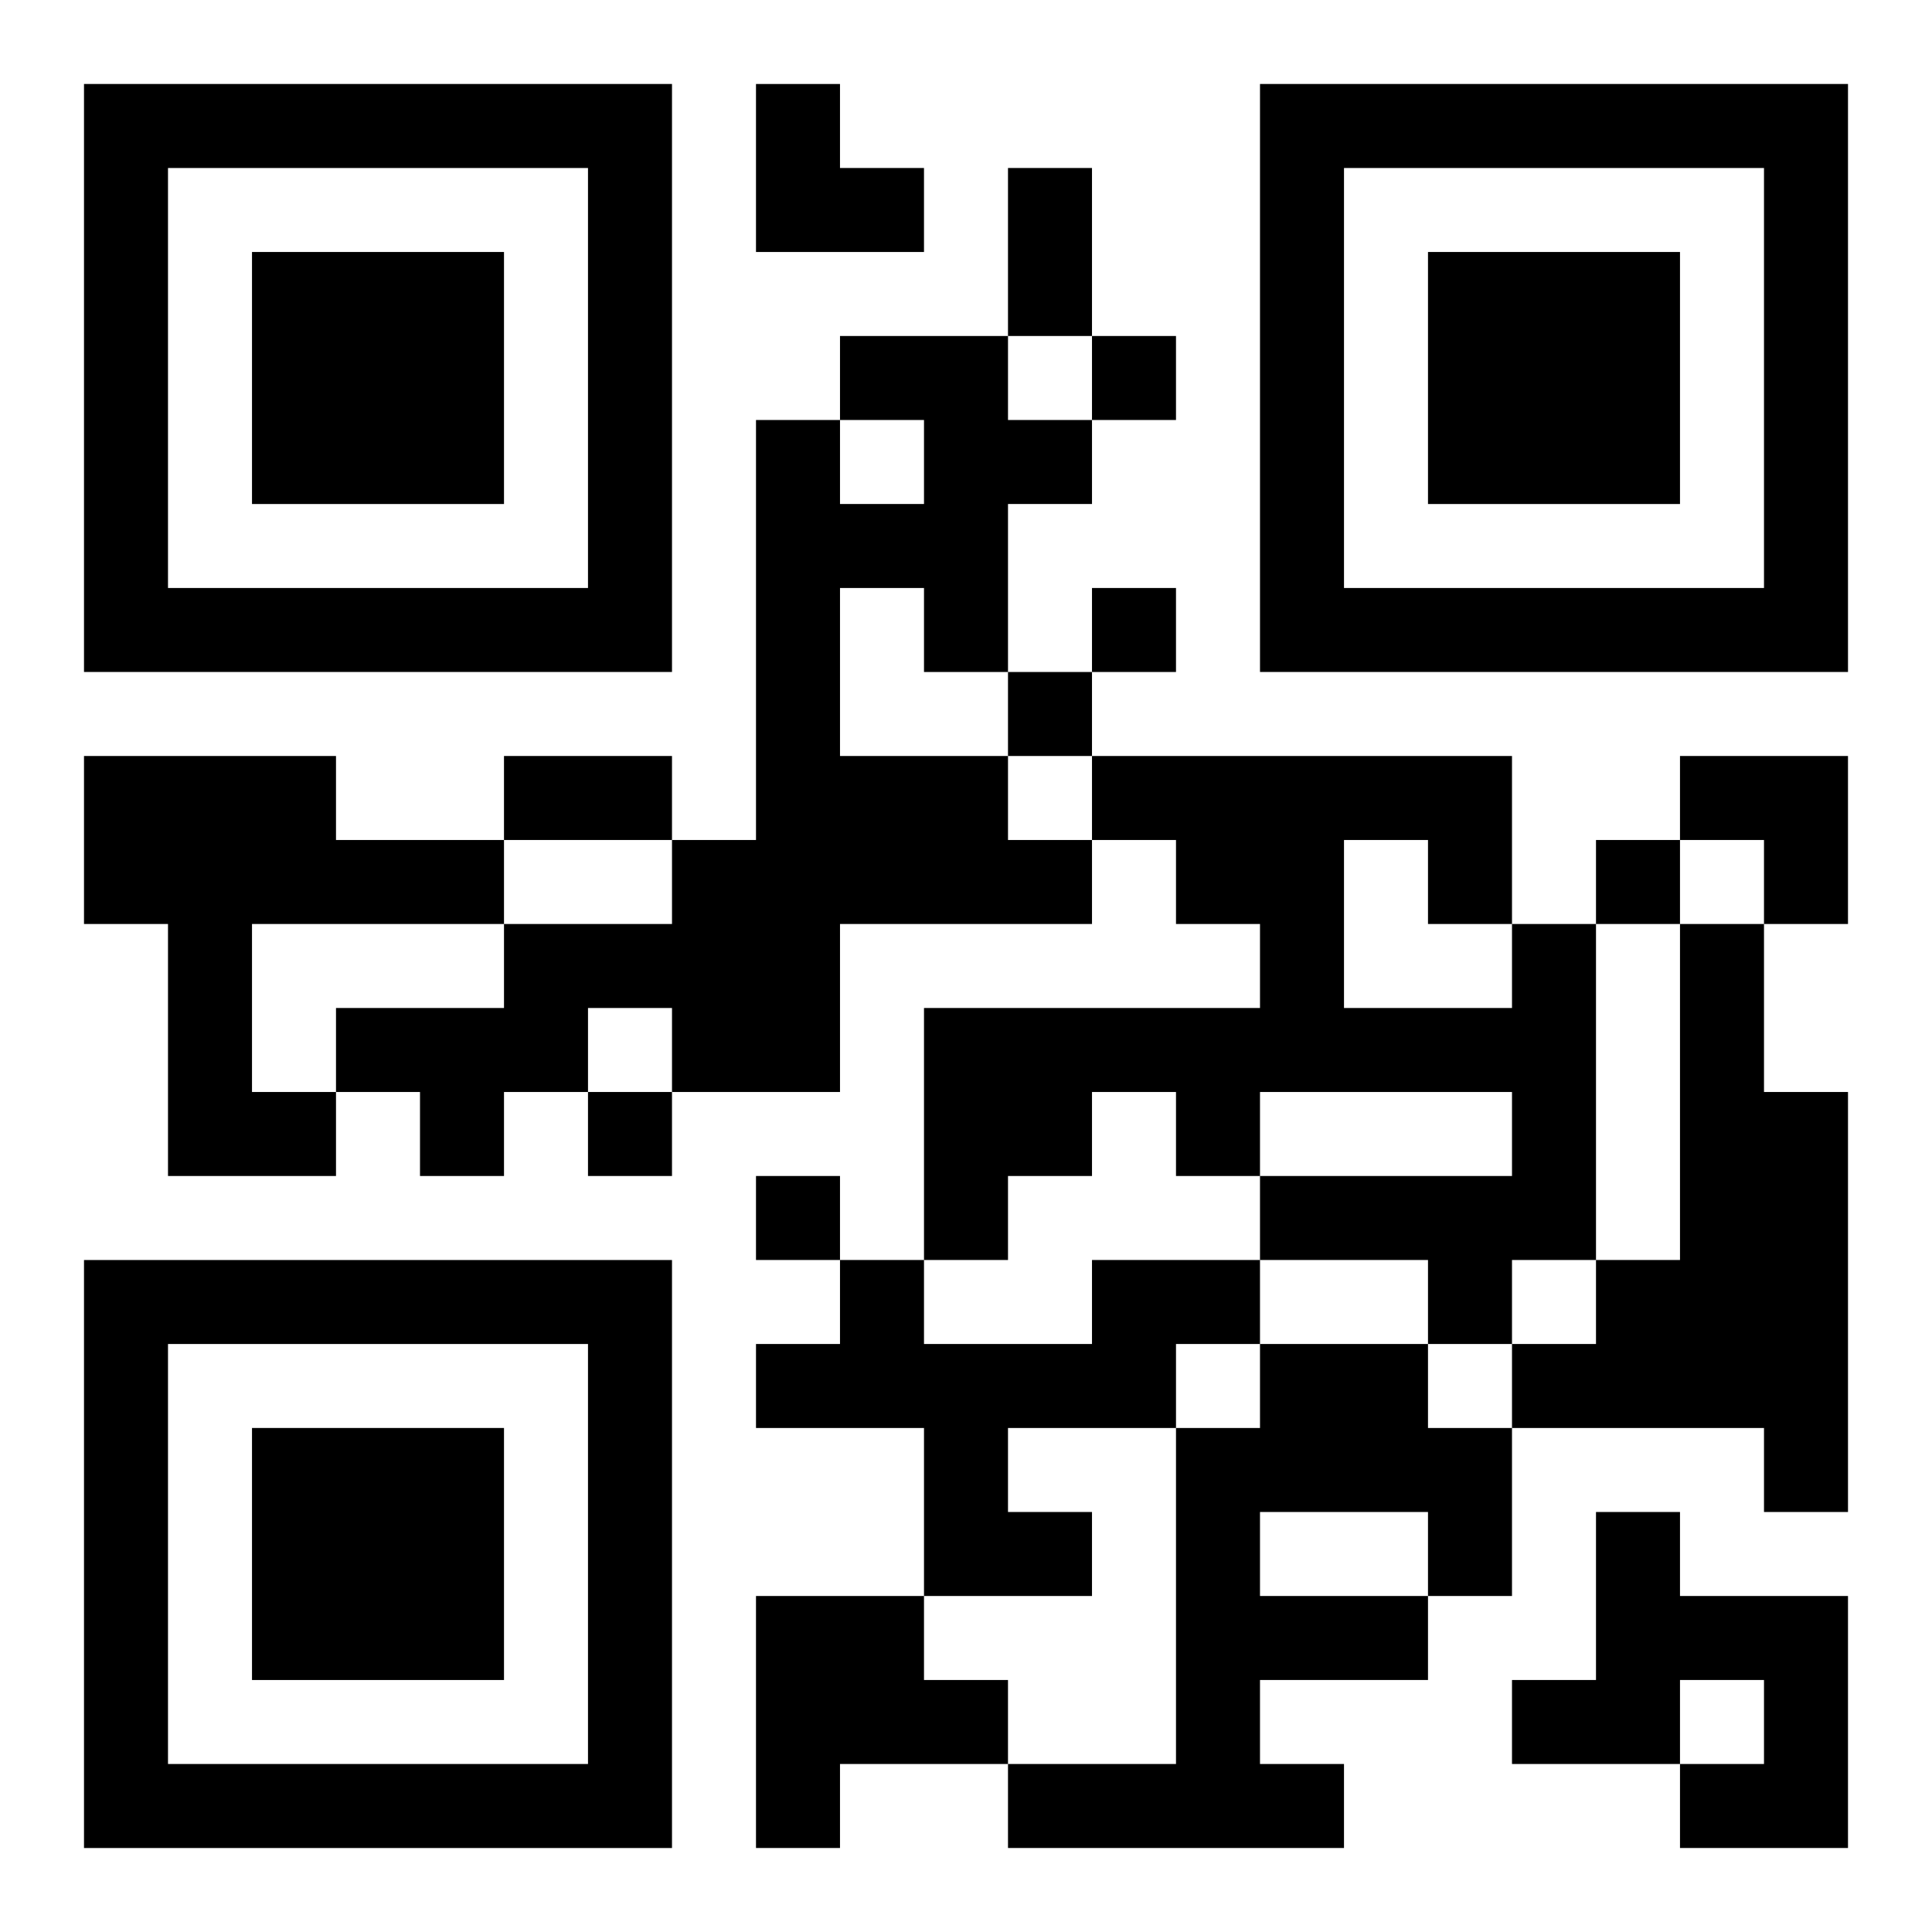
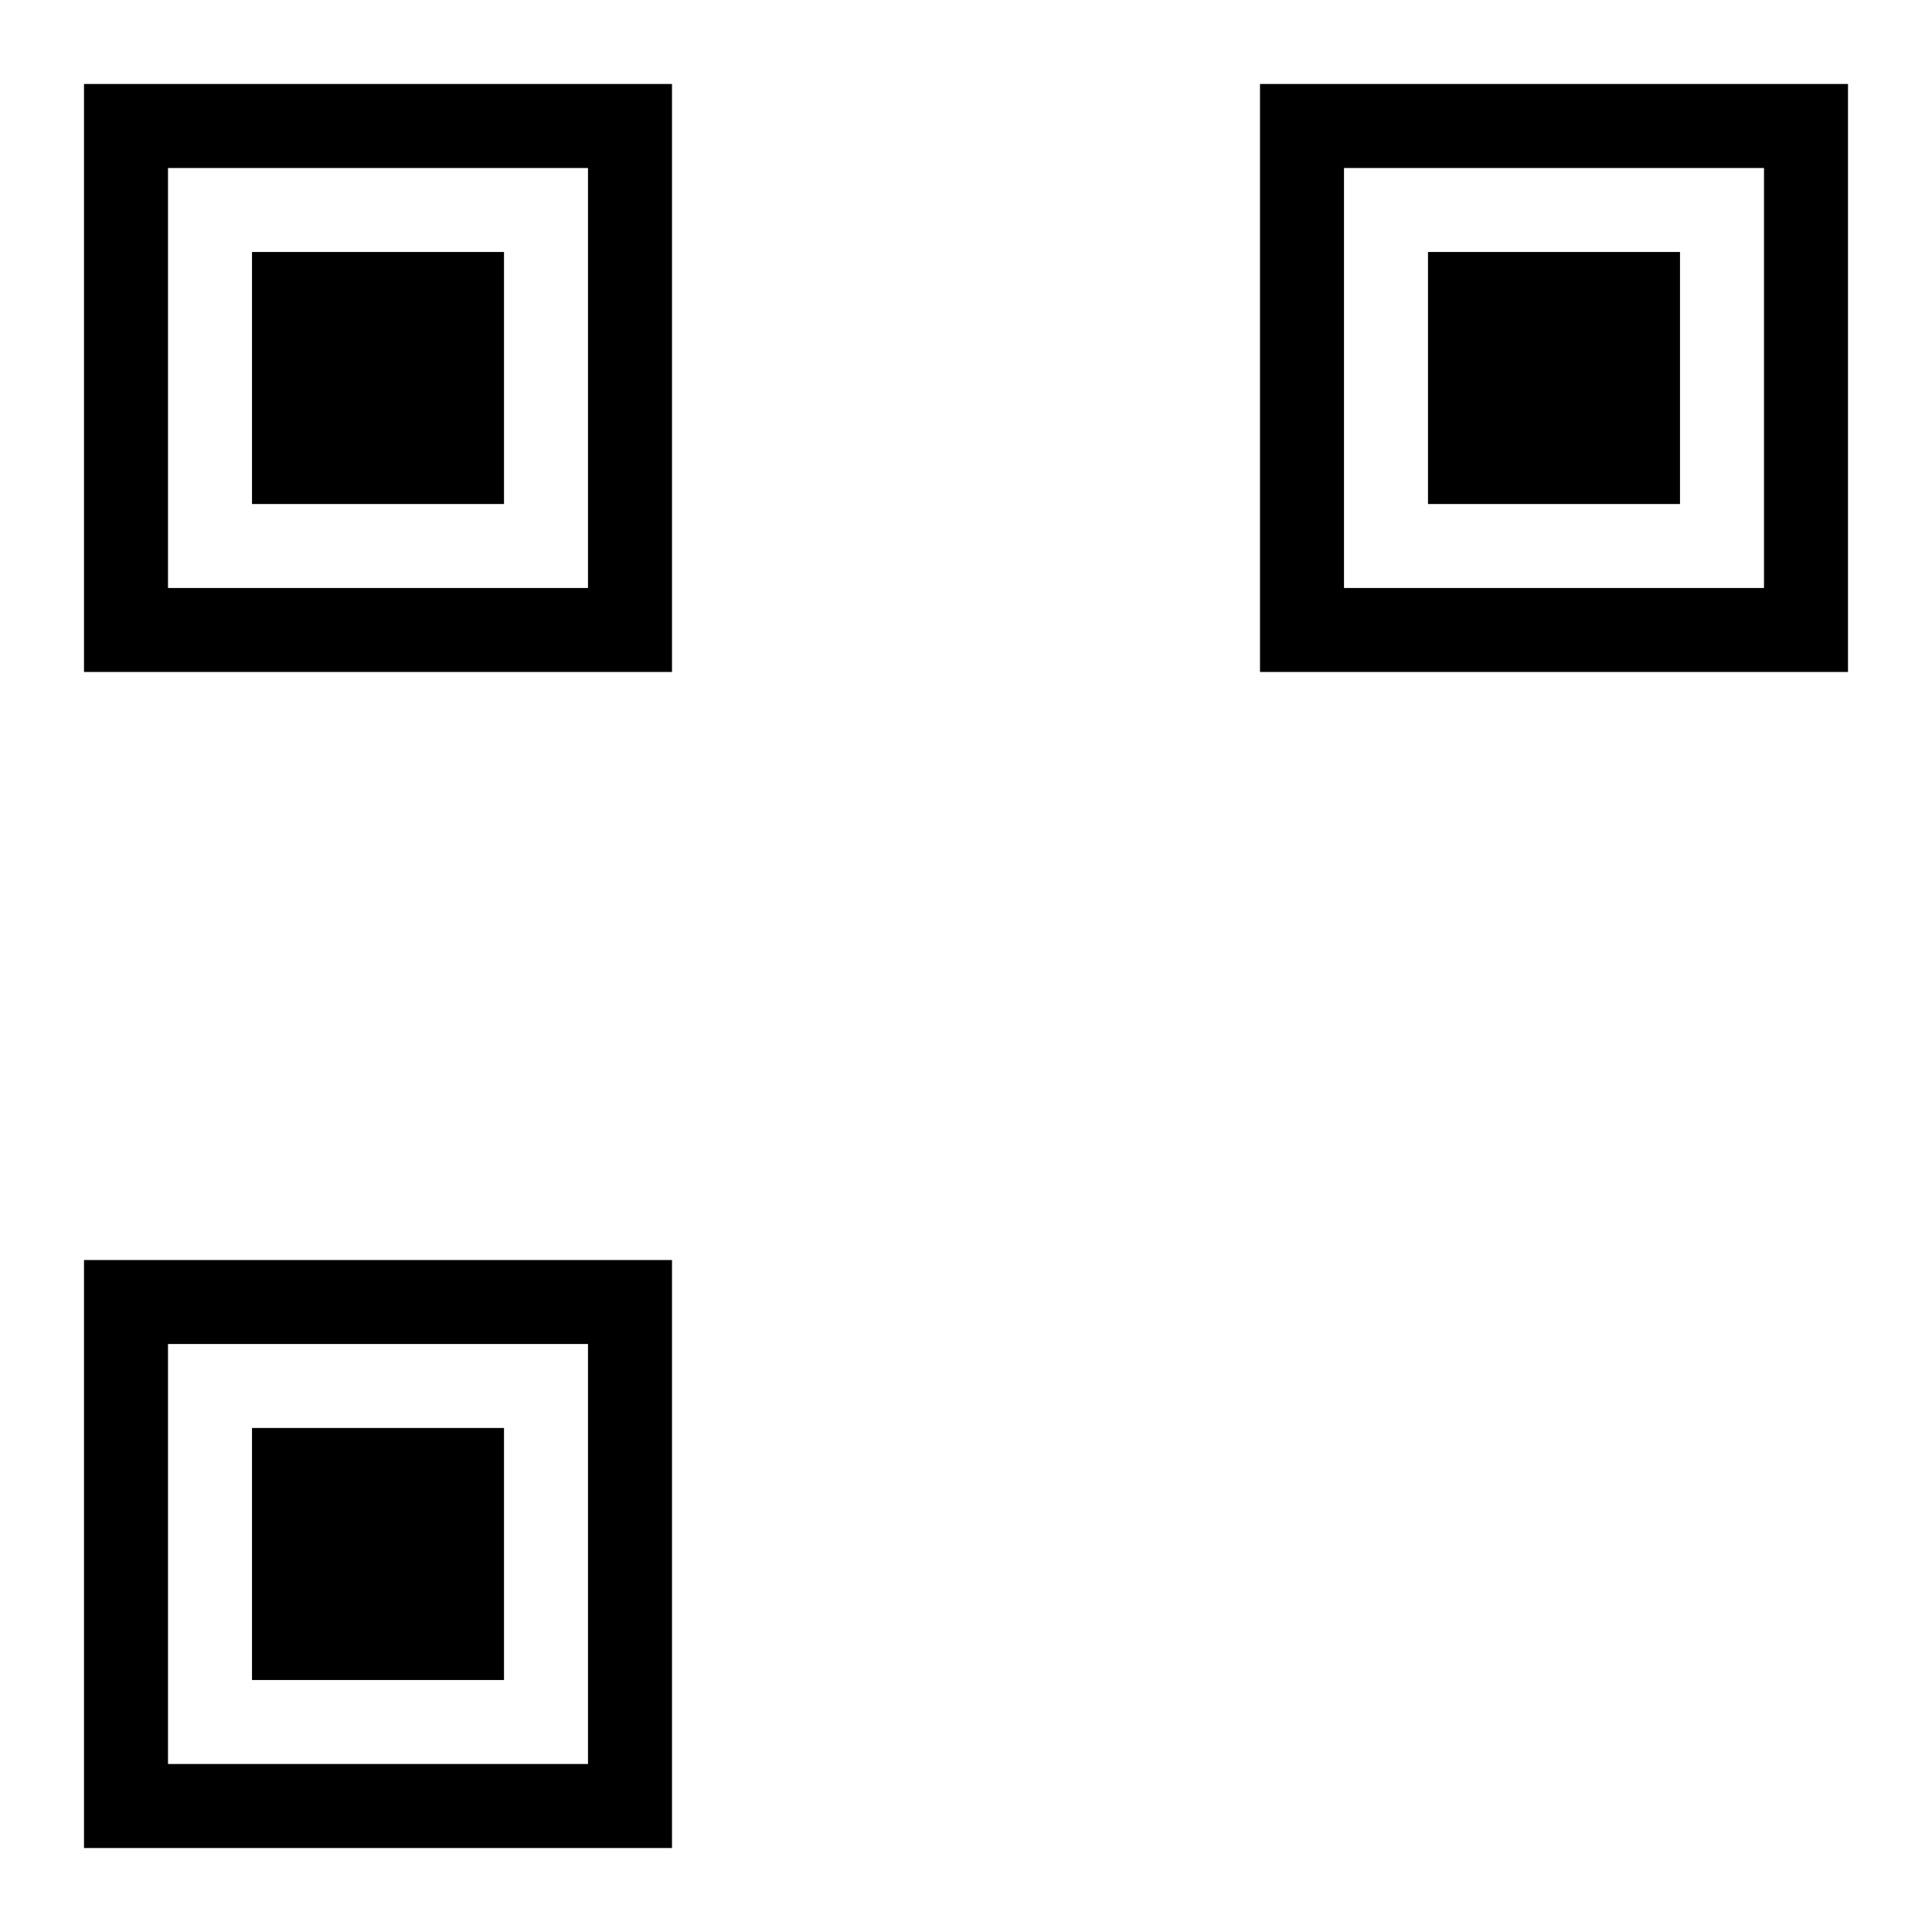
<svg xmlns="http://www.w3.org/2000/svg" xmlns:xlink="http://www.w3.org/1999/xlink" width="250" height="250" baseProfile="full" version="1.1" viewBox="-1 -1 23 23">
  <symbol id="a">
    <path d="m0 7v7h7v-7h-7zm1 1h5v5h-5v-5zm1 1v3h3v-3h-3z" />
  </symbol>
  <use y="-7" xlink:href="#a" />
  <use y="7" xlink:href="#a" />
  <use x="14" y="-7" xlink:href="#a" />
-   <path d="m9 3h2v1h1v1h-1v2h-1v-1h-1v2h2v1h1v1h-3v2h-2v-1h-1v1h-1v1h-1v-1h-1v-1h2v-1h2v-1h1v-5h1v1h1v-1h-1v-1m-9 5h3v1h2v1h-3v2h1v1h-2v-3h-1v-2m17 2h1v4h-1v1h-1v-1h-2v-1h3v-1h-3v1h-1v-1h-1v1h-1v1h-1v-3h4v-1h-1v-1h-1v-1h5v2m-2-1v2h2v-1h-1v-1h-1m4 1h1v2h1v5h-1v-1h-3v-1h1v-1h1v-4m-7 4h2v1h-1v1h-2v1h1v1h-2v-2h-2v-1h1v-1h1v1h2v-1m2 1h2v1h1v2h-1v1h-2v1h1v1h-4v-1h2v-4h1v-1m0 2v1h2v-1h-2m4 0h1v1h2v3h-2v-1h1v-1h-1v1h-2v-1h1v-2m-10 1h2v1h1v1h-2v1h-1v-3m4-15v1h1v-1h-1m0 3v1h1v-1h-1m-1 1v1h1v-1h-1m7 2v1h1v-1h-1m-12 3v1h1v-1h-1m2 1v1h1v-1h-1m3-12h1v2h-1v-2m-6 7h2v1h-2v-1m3-8h1v1h1v1h-2zm11 8h2v2h-1v-1h-1z" />
</svg>